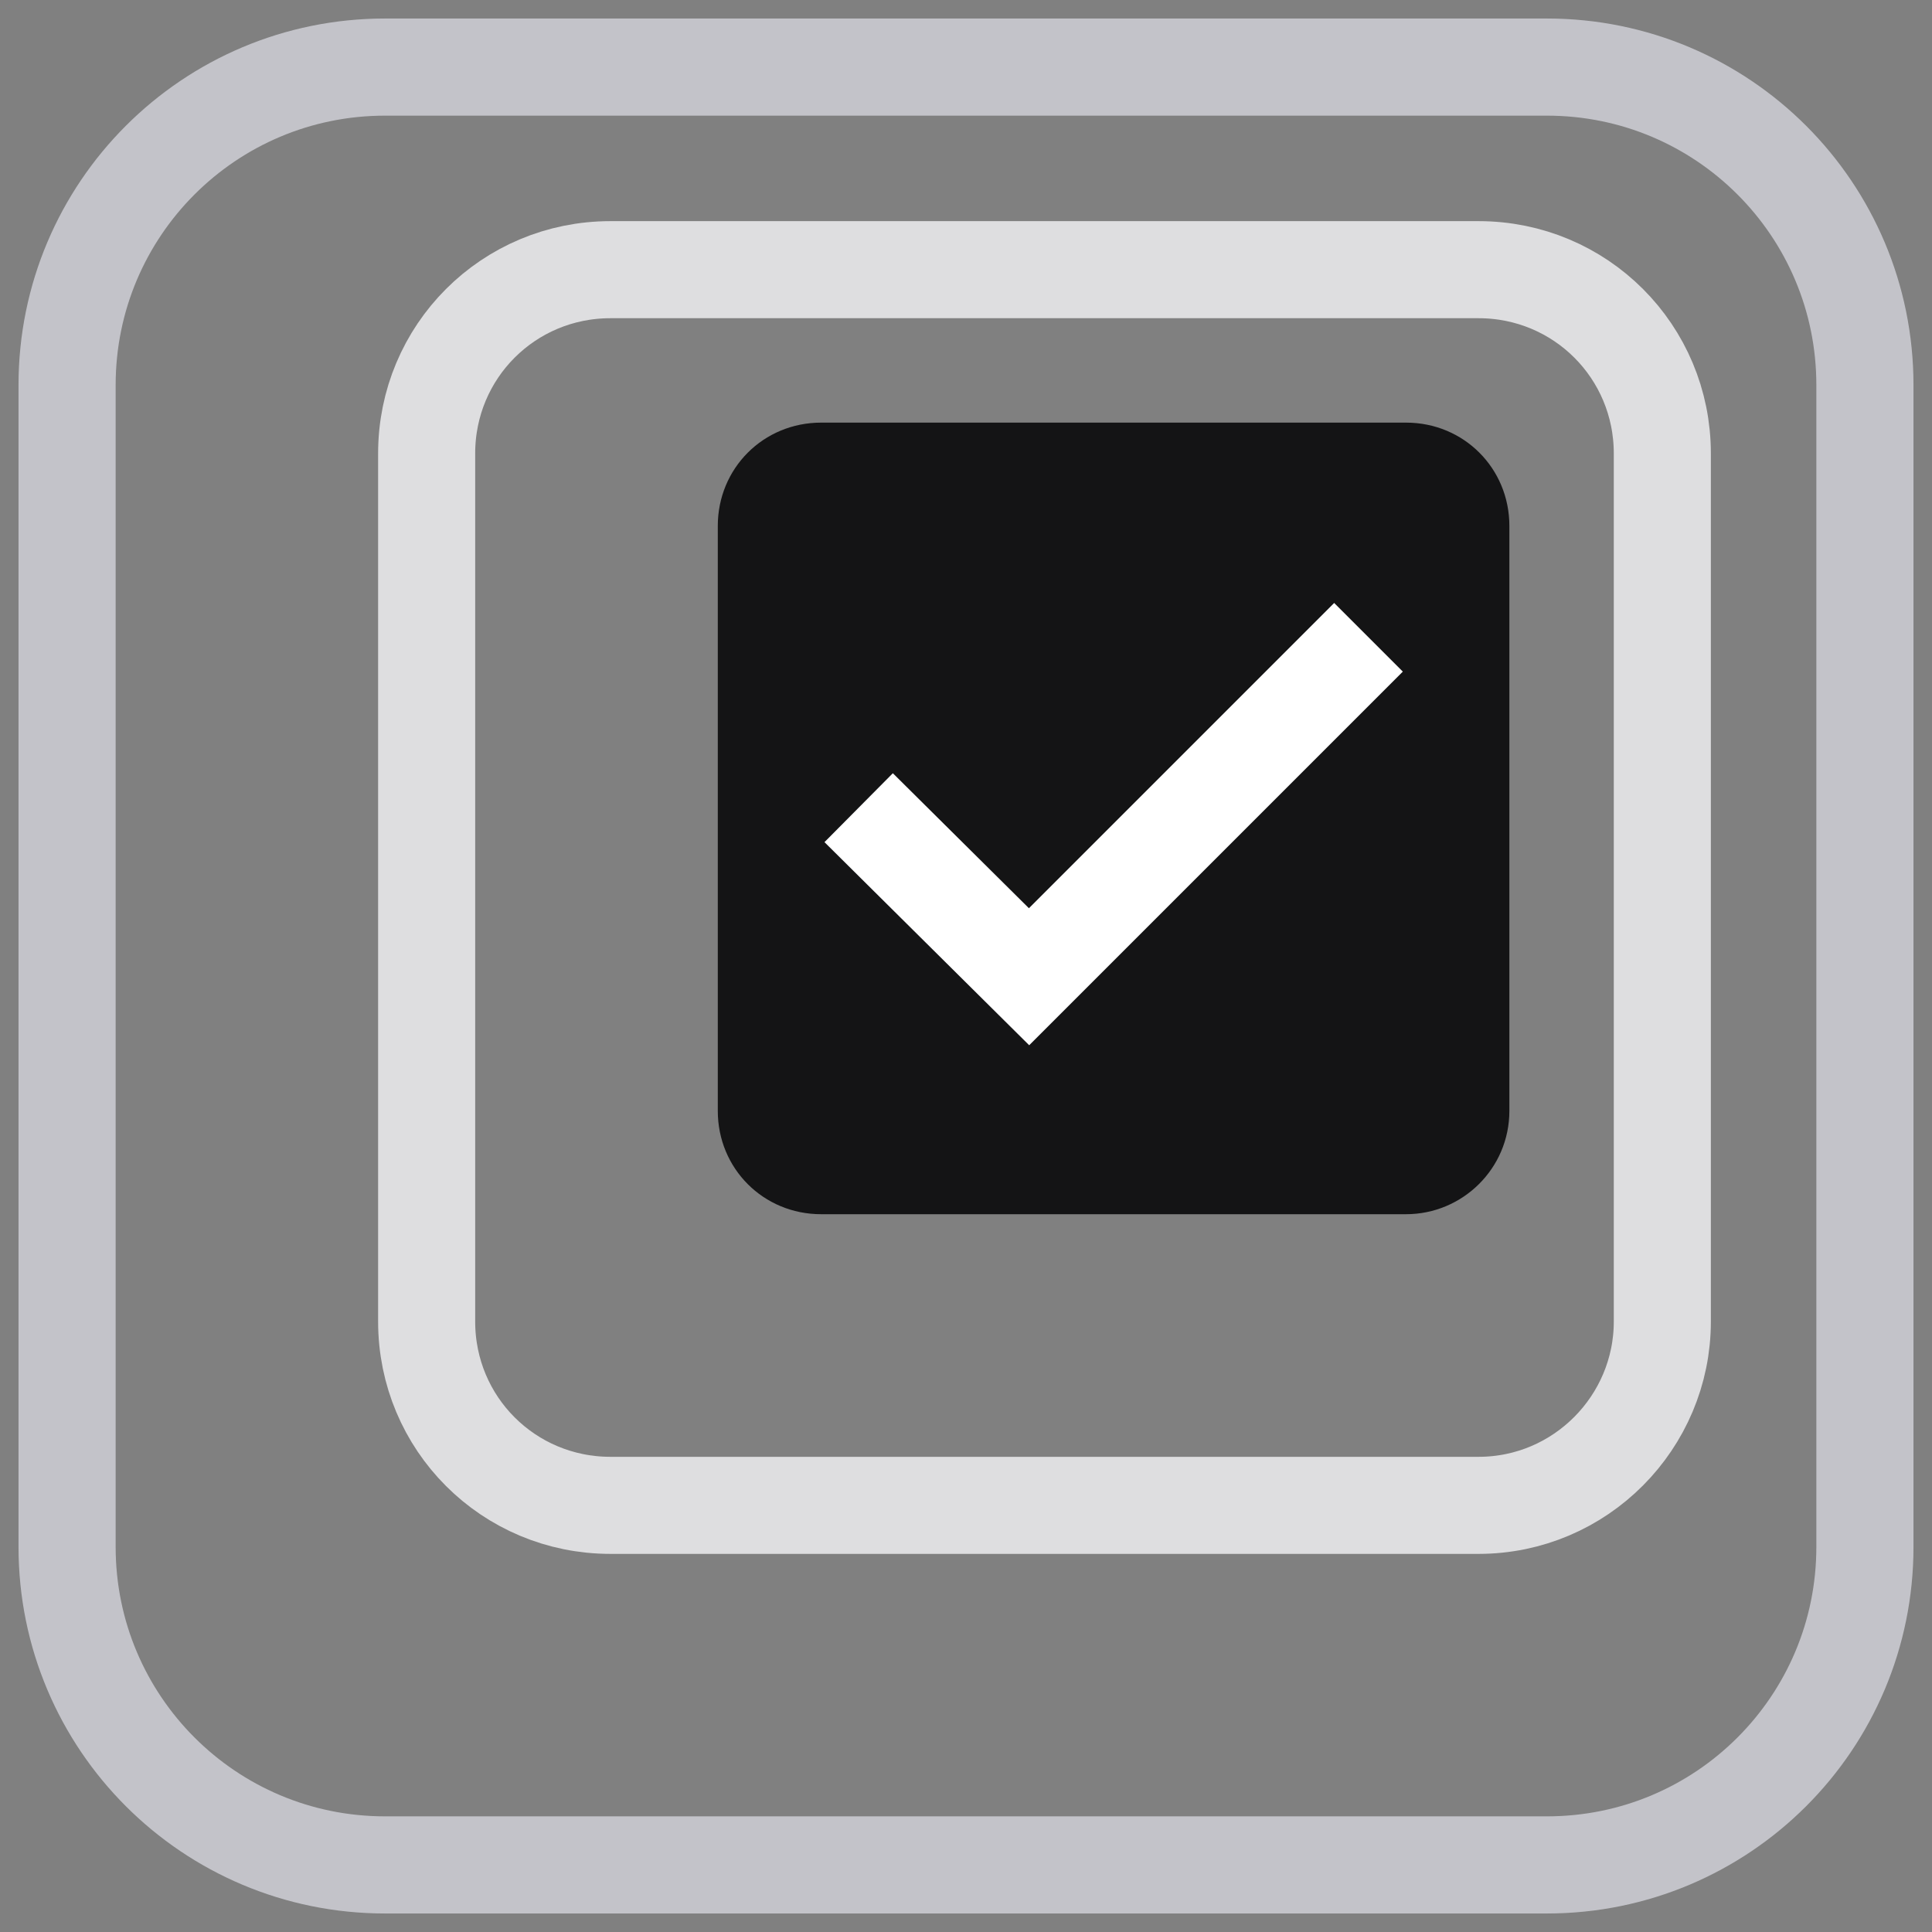
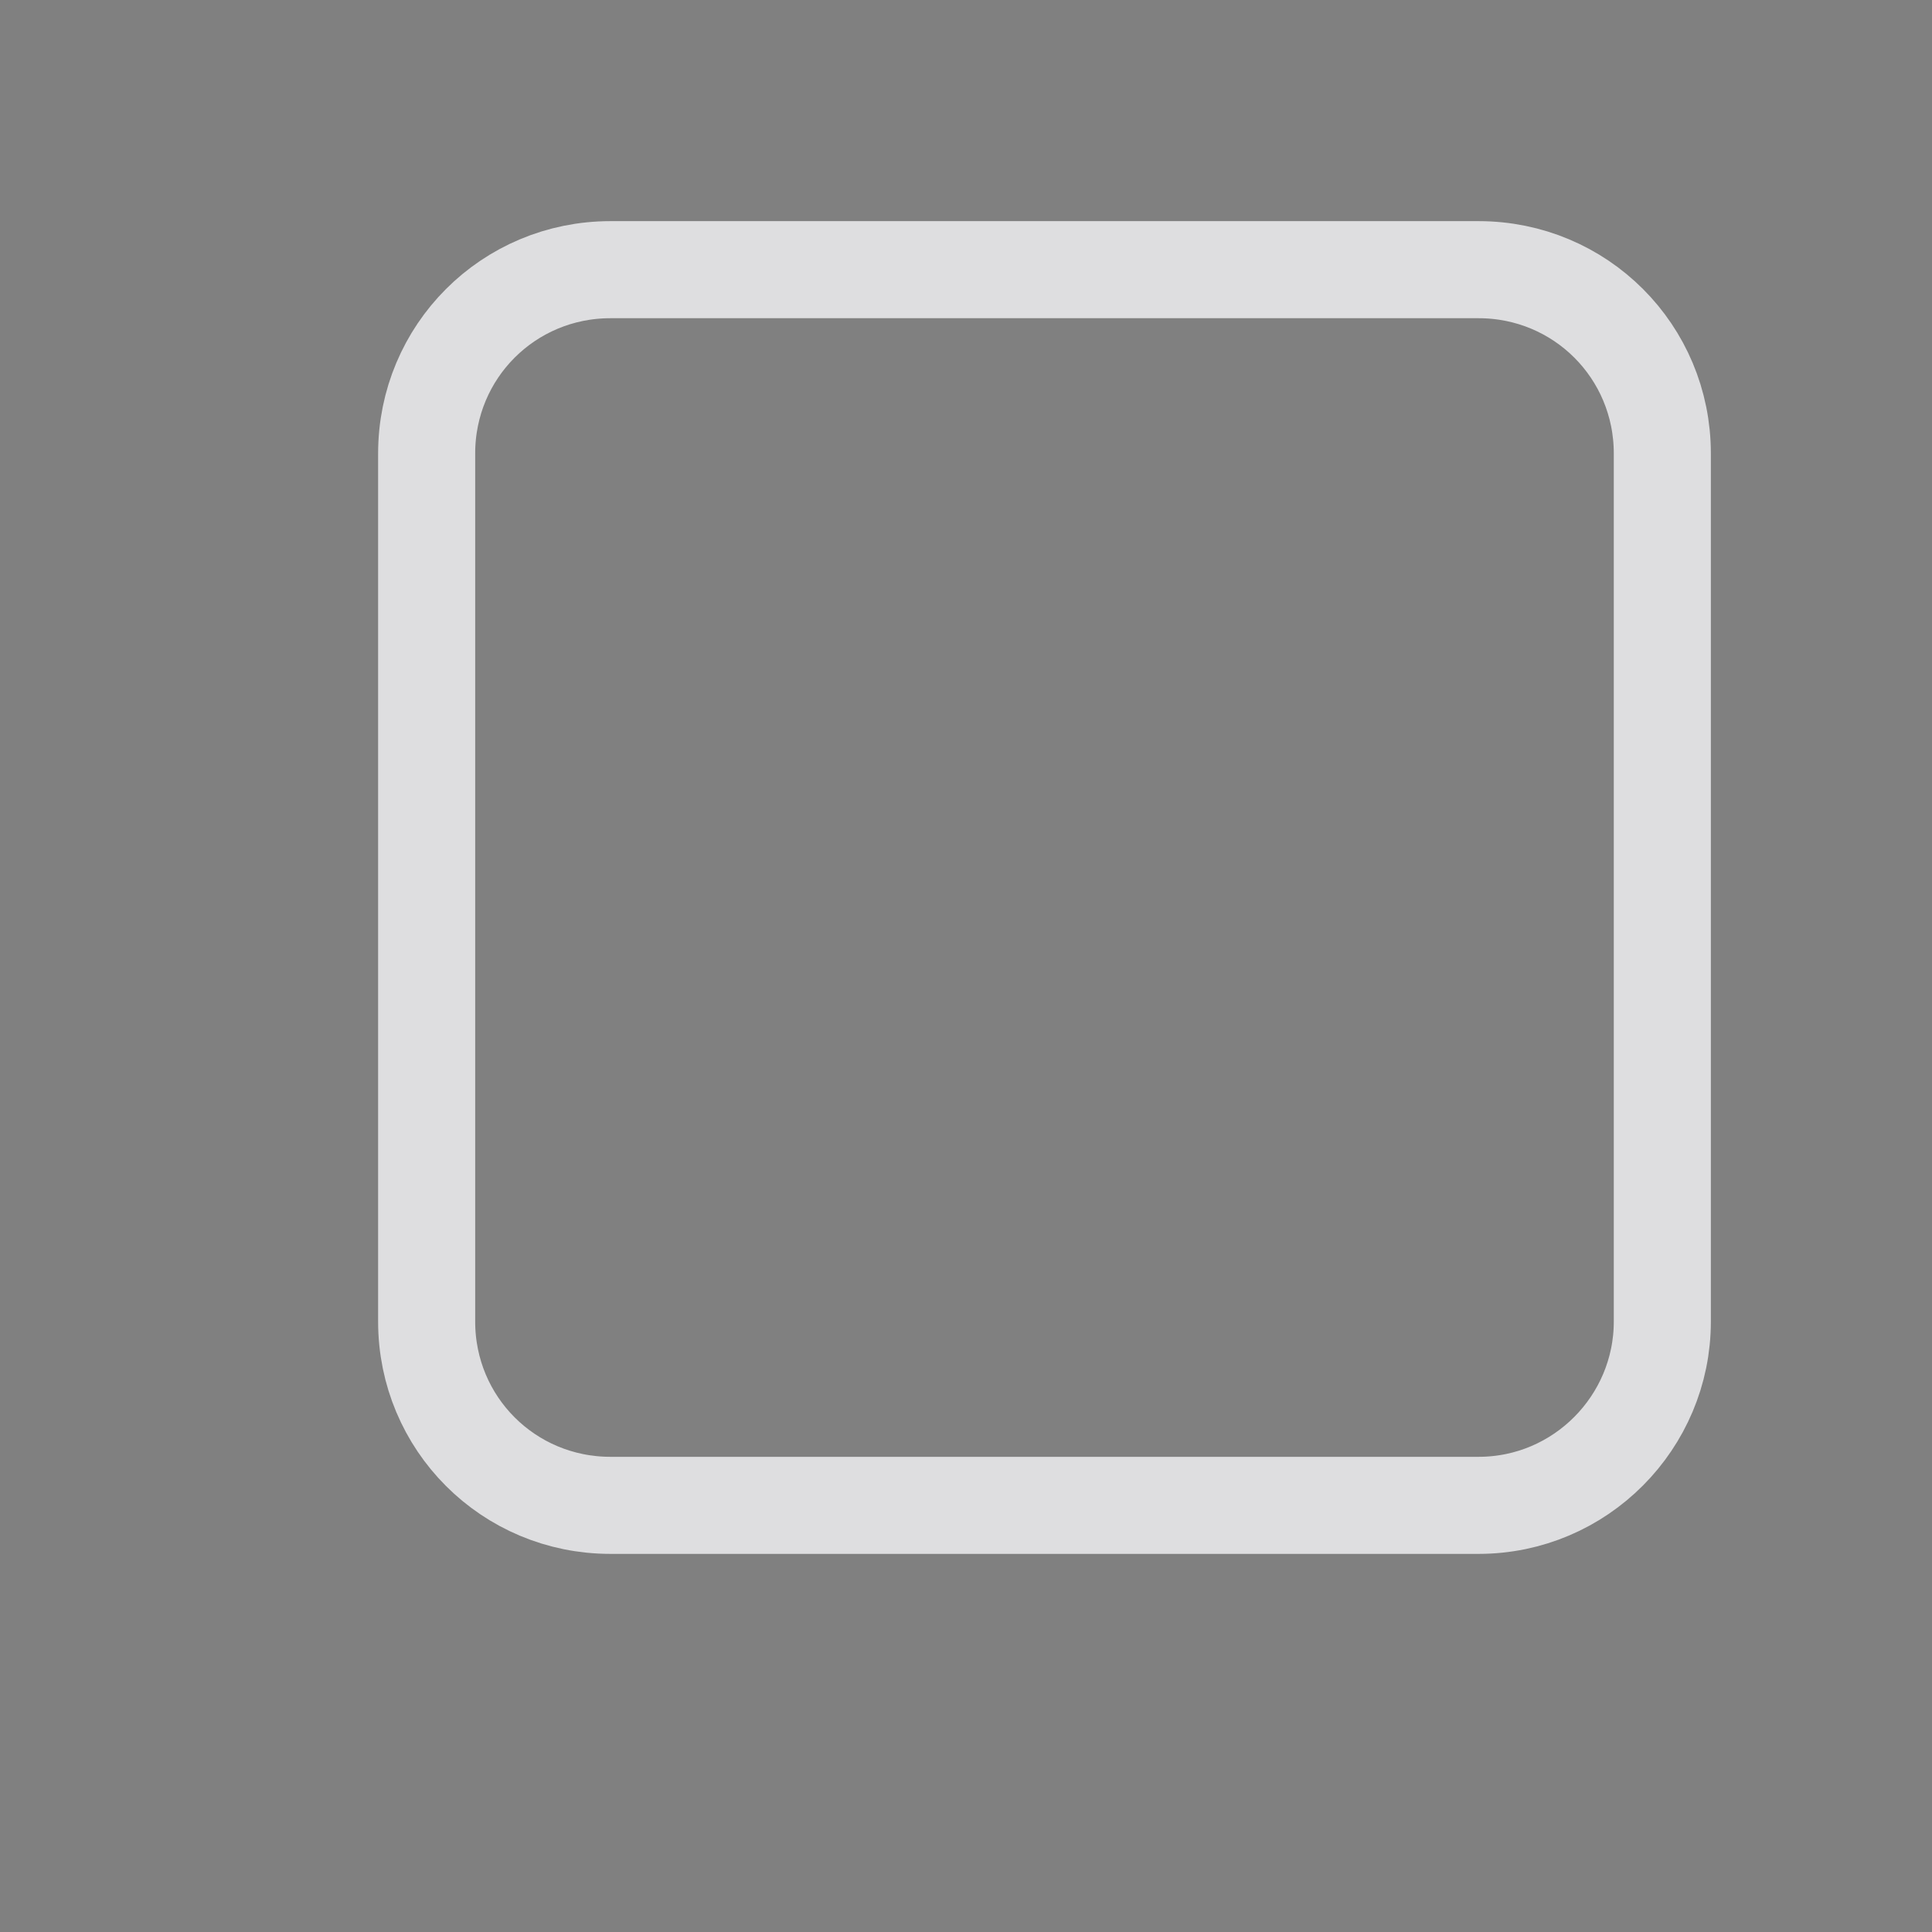
<svg xmlns="http://www.w3.org/2000/svg" id="Layer_1" x="0px" y="0px" viewBox="0 0 144 144" style="enable-background:new 0 0 144 144;" xml:space="preserve">
  <rect x="0" y="0" width="144" height="144" fill="#808080" stroke="none" />
  <style type="text/css">	.st0{fill:none;stroke:#DEDEE0;stroke-width:7.235;stroke-miterlimit:10;}	.st1{fill:#141415;}	.st2{fill:none;stroke:#FFFFFF;stroke-width:7.235;stroke-miterlimit:10;}	.st3{fill:none;stroke:#C3C3C9;stroke-width:7.24;stroke-miterlimit:10;}</style>
  <g>
    <path class="st0" d="M110.2,112.2H45.5c-7.6,0-13.7-6.1-13.7-13.7V33.8c0-7.6,6.1-13.7,13.7-13.7h64.7c7.6,0,13.7,6.1,13.7,13.7  v64.7C123.9,106,117.8,112.2,110.2,112.2z" />
    <g>
-       <path class="st1" d="M104.8,90.5H61.2c-4.3,0-7.7-3.4-7.7-7.7V39.2c0-4.3,3.4-7.7,7.7-7.7h43.6c4.3,0,7.7,3.4,7.7,7.7v43.6   C112.5,87.1,109,90.5,104.8,90.5z" />
-       <polyline class="st2" points="102,47.5 76.7,72.8 64,60.2   " />
-     </g>
-     <path class="st3" d="M5,28.7C5,15.6,15.6,5,28.7,5h86.6C128.4,5,139,15.6,139,28.7v86.6c0,13.1-10.6,23.7-23.7,23.7H28.7  C15.6,139,5,128.4,5,115.3V28.7z" />
+       </g>
  </g>
</svg>